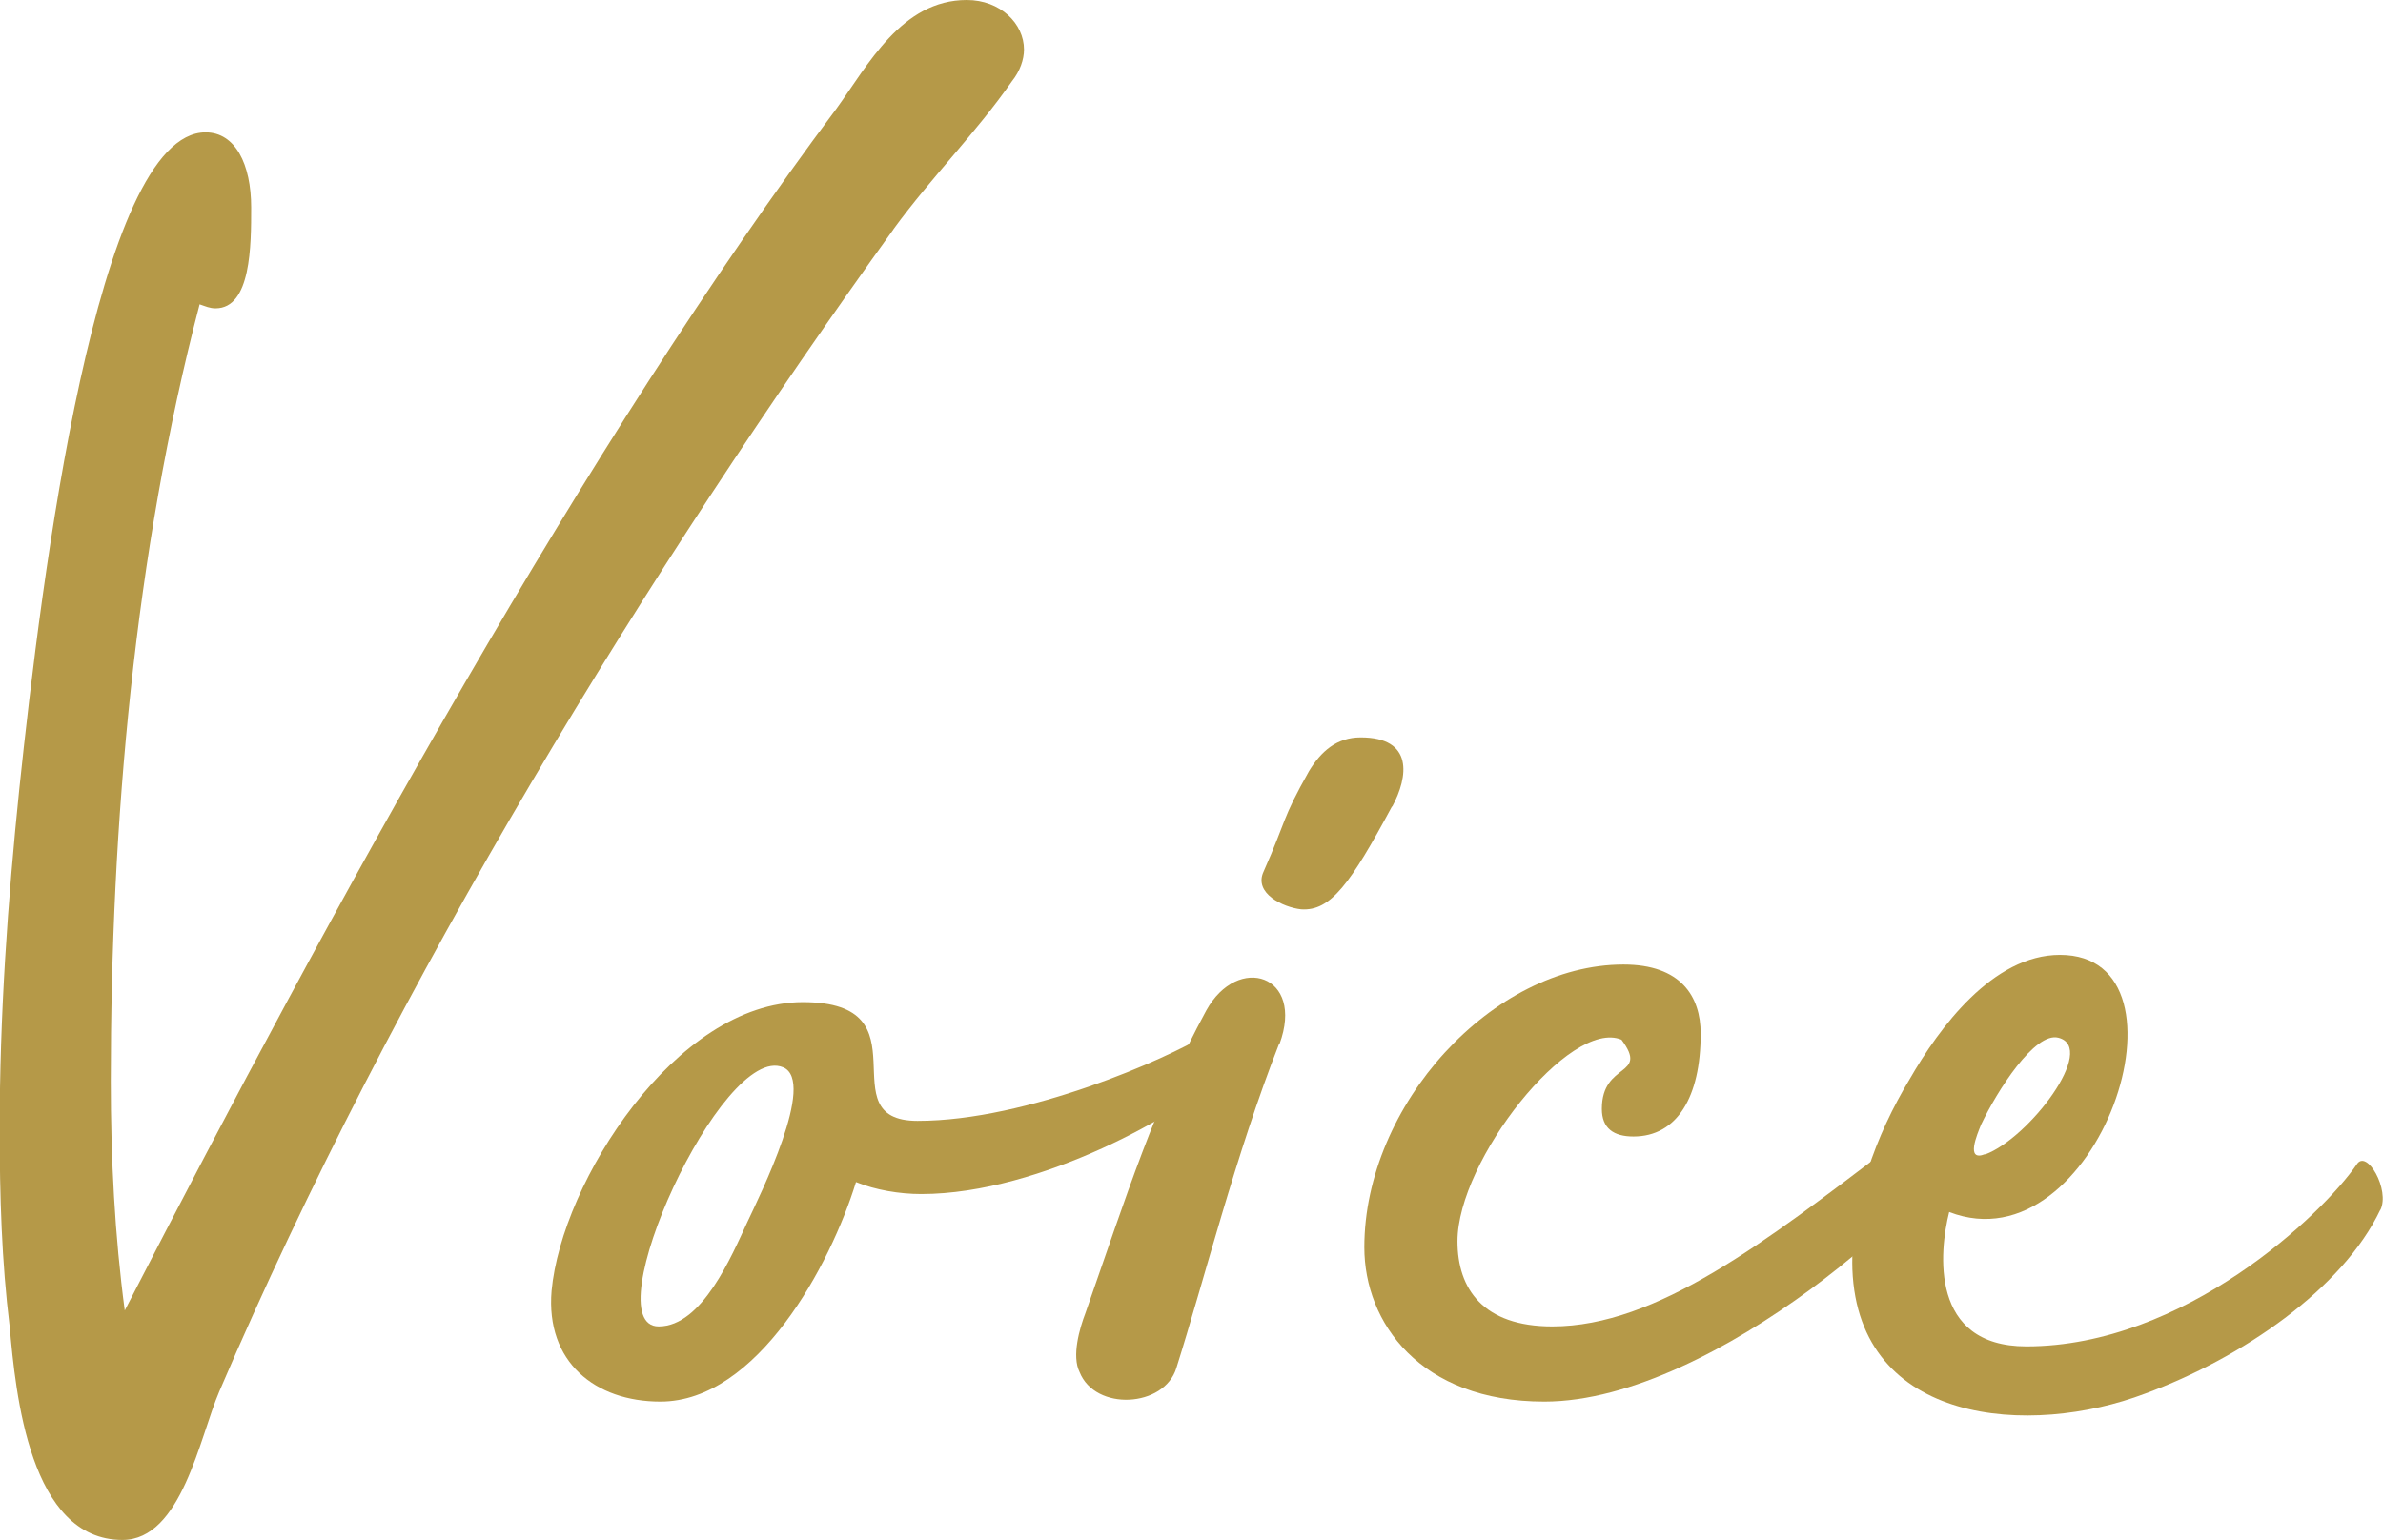
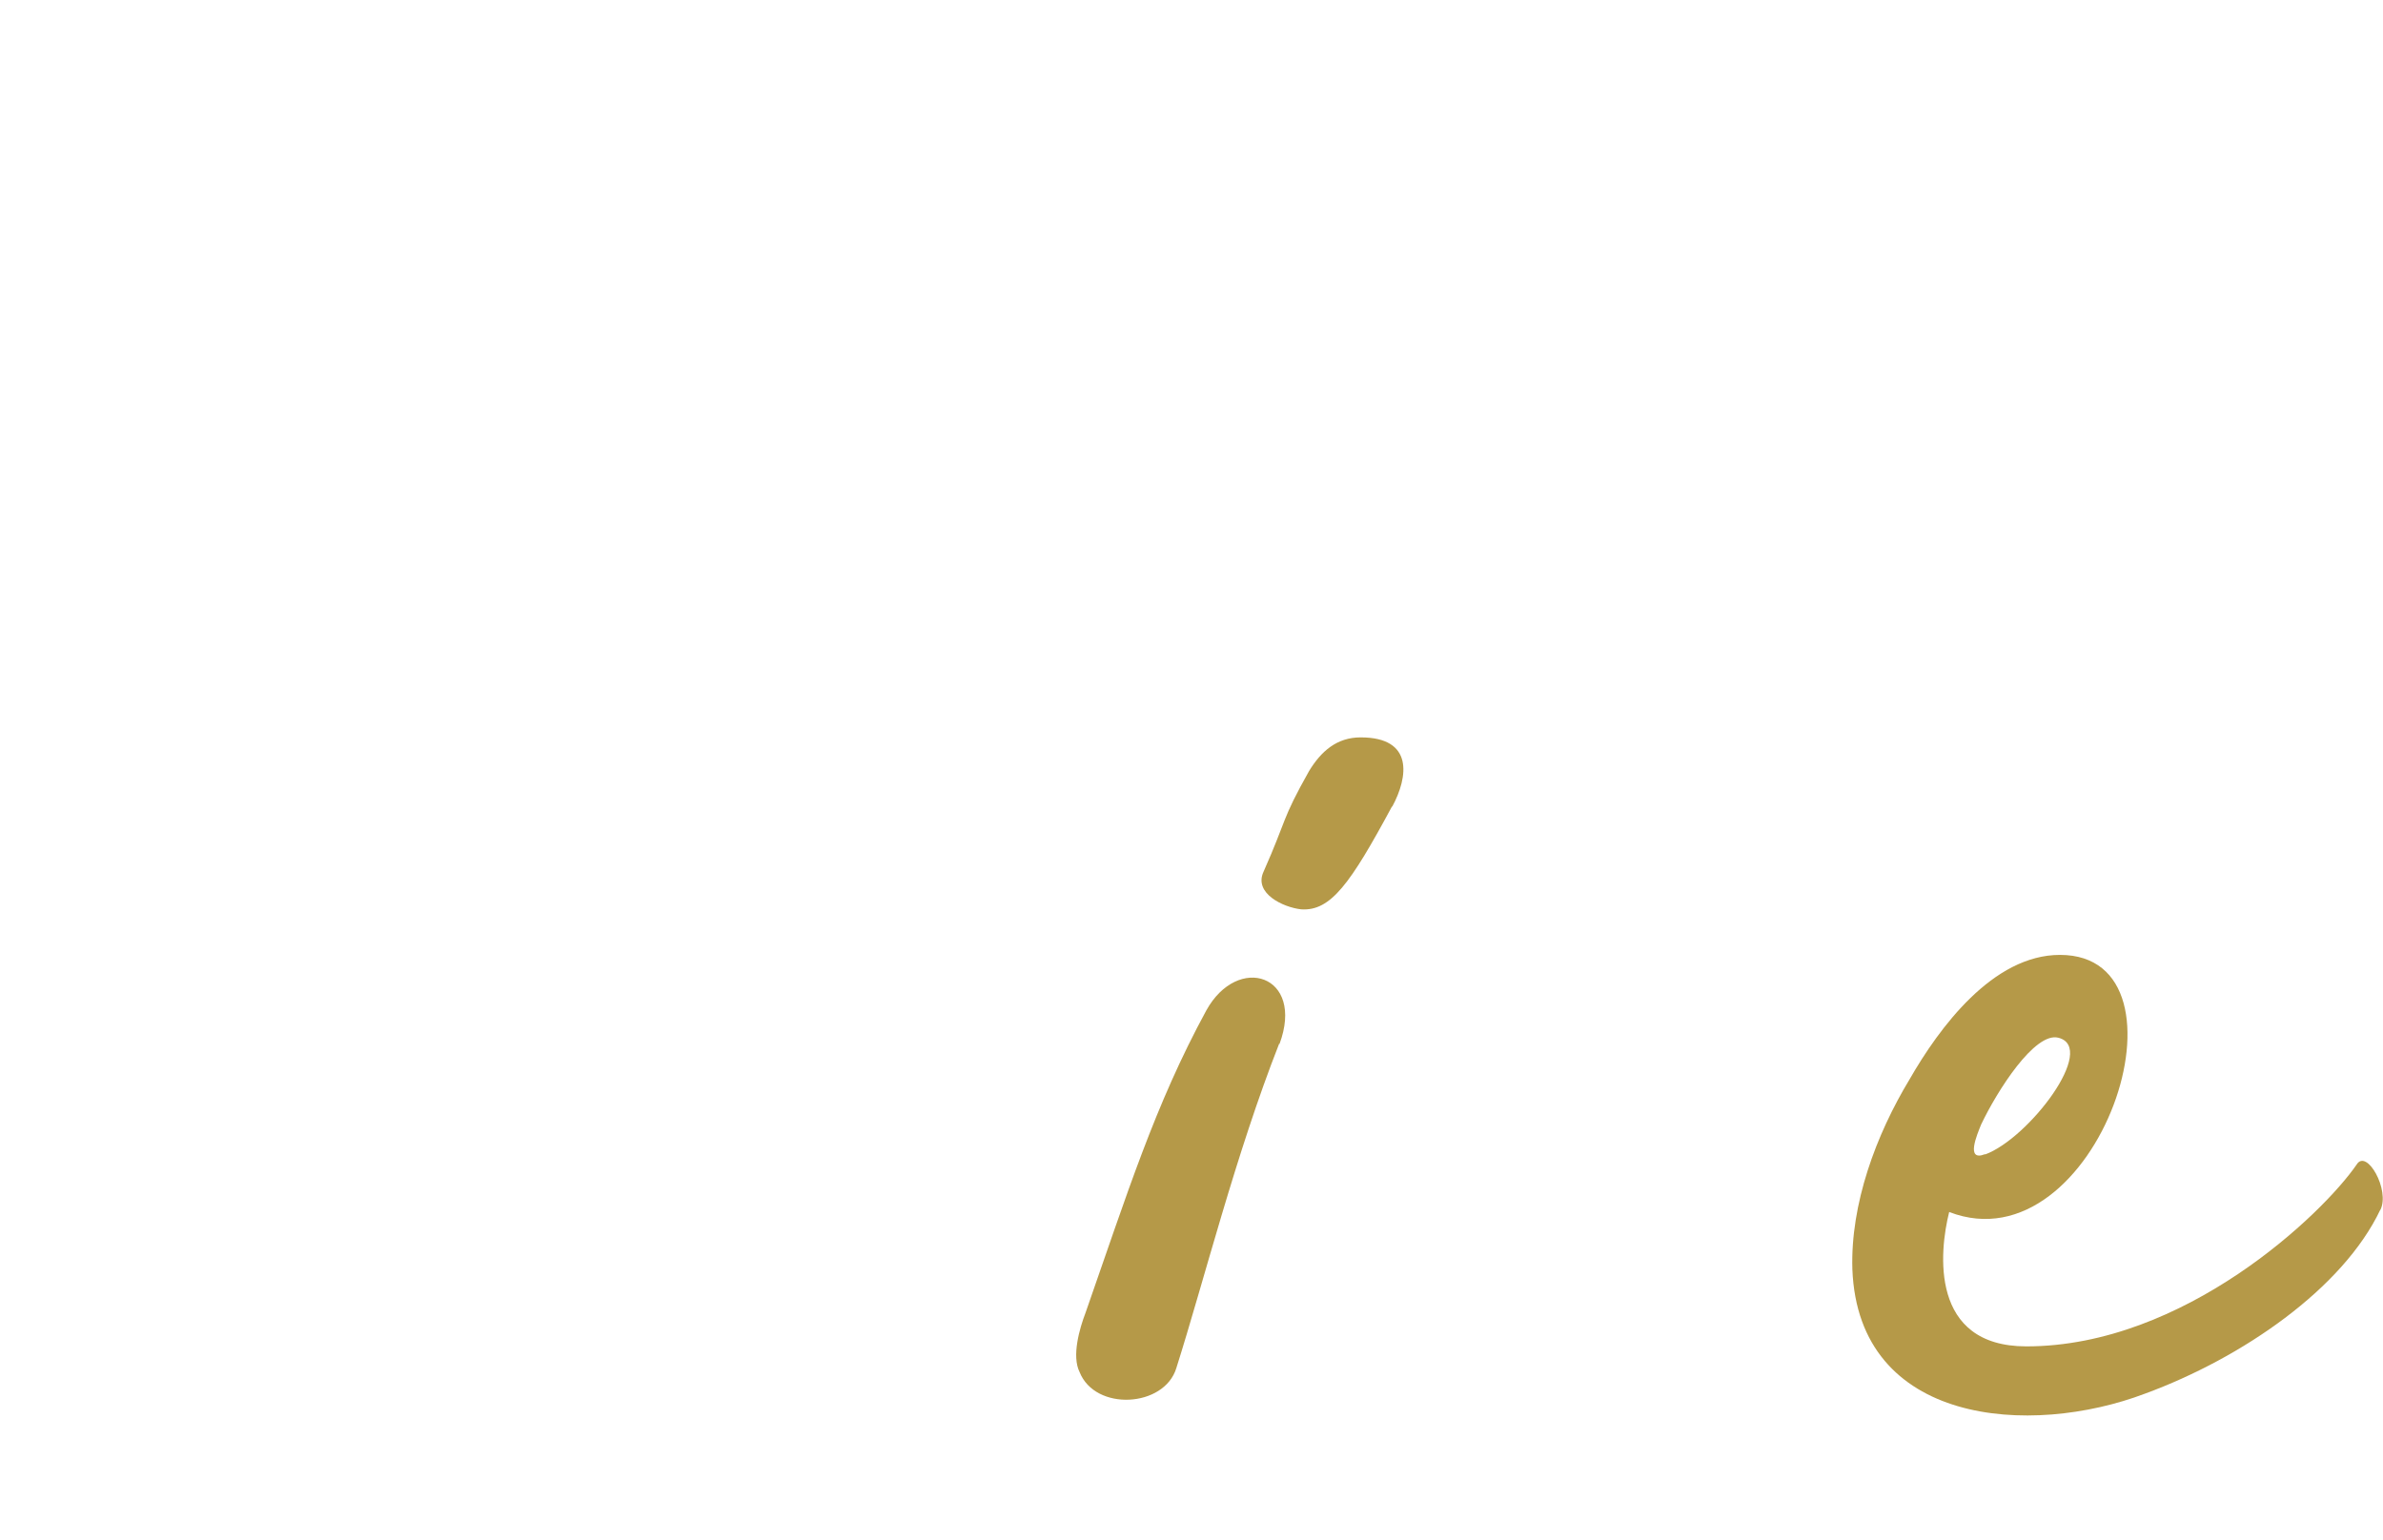
<svg xmlns="http://www.w3.org/2000/svg" id="_レイヤー_2" width="71.63" height="46.3" viewBox="0 0 71.63 46.3">
  <defs>
    <style>.cls-1{fill:#b59948;}</style>
  </defs>
  <g id="_レイヤー_1-2">
-     <path class="cls-1" d="M26.86,6.89c-7.31,10.16-14.98,22.58-20.27,34.95-.59,1.37-1.13,4.46-2.91,4.46-2.79,0-3.21-4.4-3.39-6.42-.24-1.96-.3-3.92-.3-5.94,0-3.39.24-6.83.59-10.22C1.25,17.35,2.91,3.98,6.18,3.98c.89,0,1.37.95,1.37,2.26,0,1.13,0,3.03-1.07,3.03-.18,0-.3-.06-.48-.12-1.96,7.49-2.67,15.63-2.67,23.36,0,2.32.12,4.64.42,6.89C10.04,27.16,17.59,13.37,25.14,3.27c.95-1.31,1.96-3.27,3.92-3.27,1.01,0,1.72.71,1.72,1.49,0,.3-.12.65-.36.95-1.07,1.54-2.44,2.91-3.57,4.46Z" />
-     <path class="cls-1" d="M36.61,32.39c-1.01,1.01-5.29,3.51-8.92,3.51-.65,0-1.37-.12-1.96-.36-.77,2.5-2.97,6.6-5.88,6.6-1.96,0-3.45-1.19-3.27-3.33.3-3.27,3.74-8.68,7.55-8.68s.71,3.57,3.45,3.57c3.33,0,7.55-1.9,8.62-2.56.48-.3.77.89.42,1.25ZM23.54,32.09c-1.84-.77-5.71,7.79-3.74,7.79,1.31,0,2.2-2.14,2.67-3.15.36-.77,2.08-4.22,1.07-4.64Z" />
    <path class="cls-1" d="M38.45,31.38c-1.31,3.33-2.26,7.13-3.09,9.75-.36,1.19-2.44,1.31-2.91.12-.24-.48,0-1.31.18-1.78,1.25-3.57,2.08-6.24,3.63-9.09.95-1.72,2.97-1.07,2.2,1.01ZM41.84,24.25c-1.25,2.32-1.84,3.15-2.73,3.09-.54-.06-1.43-.48-1.13-1.13.71-1.6.53-1.54,1.37-3.03.36-.59.83-1.01,1.55-1.01,1.6,0,1.43,1.19.95,2.08Z" />
-     <path class="cls-1" d="M58.54,34.59c0,1.07-6.95,7.55-12.12,7.55-3.74,0-5.41-2.38-5.41-4.64,0-4.28,3.86-8.5,7.79-8.5,1.72,0,2.32.95,2.32,2.08,0,1.9-.71,3.09-2.02,3.09-.59,0-.95-.24-.95-.83,0-1.43,1.43-.95.59-2.08-1.55-.65-4.93,3.63-4.93,6.06,0,1.43.77,2.56,2.85,2.56,3.15,0,6.42-2.56,10.1-5.35.36-.3,1.78-1.01,1.78.06Z" />
    <path class="cls-1" d="M71.55,36.37c-1.13,2.38-4.16,4.46-7.07,5.53-3.45,1.31-8.62.95-8.8-3.74-.06-1.96.71-4.04,1.72-5.71.89-1.55,2.5-3.74,4.52-3.74,4.28,0,1.13,9.45-3.33,7.73-.3,1.19-.59,4.04,2.32,4.04,4.75,0,8.91-3.98,9.93-5.47.3-.48,1.01.77.71,1.37ZM59.67,34.71c1.31-.48,3.39-3.21,2.2-3.51-.71-.18-1.84,1.6-2.32,2.61-.12.3-.48,1.13.12.89Z" />
  </g>
</svg>